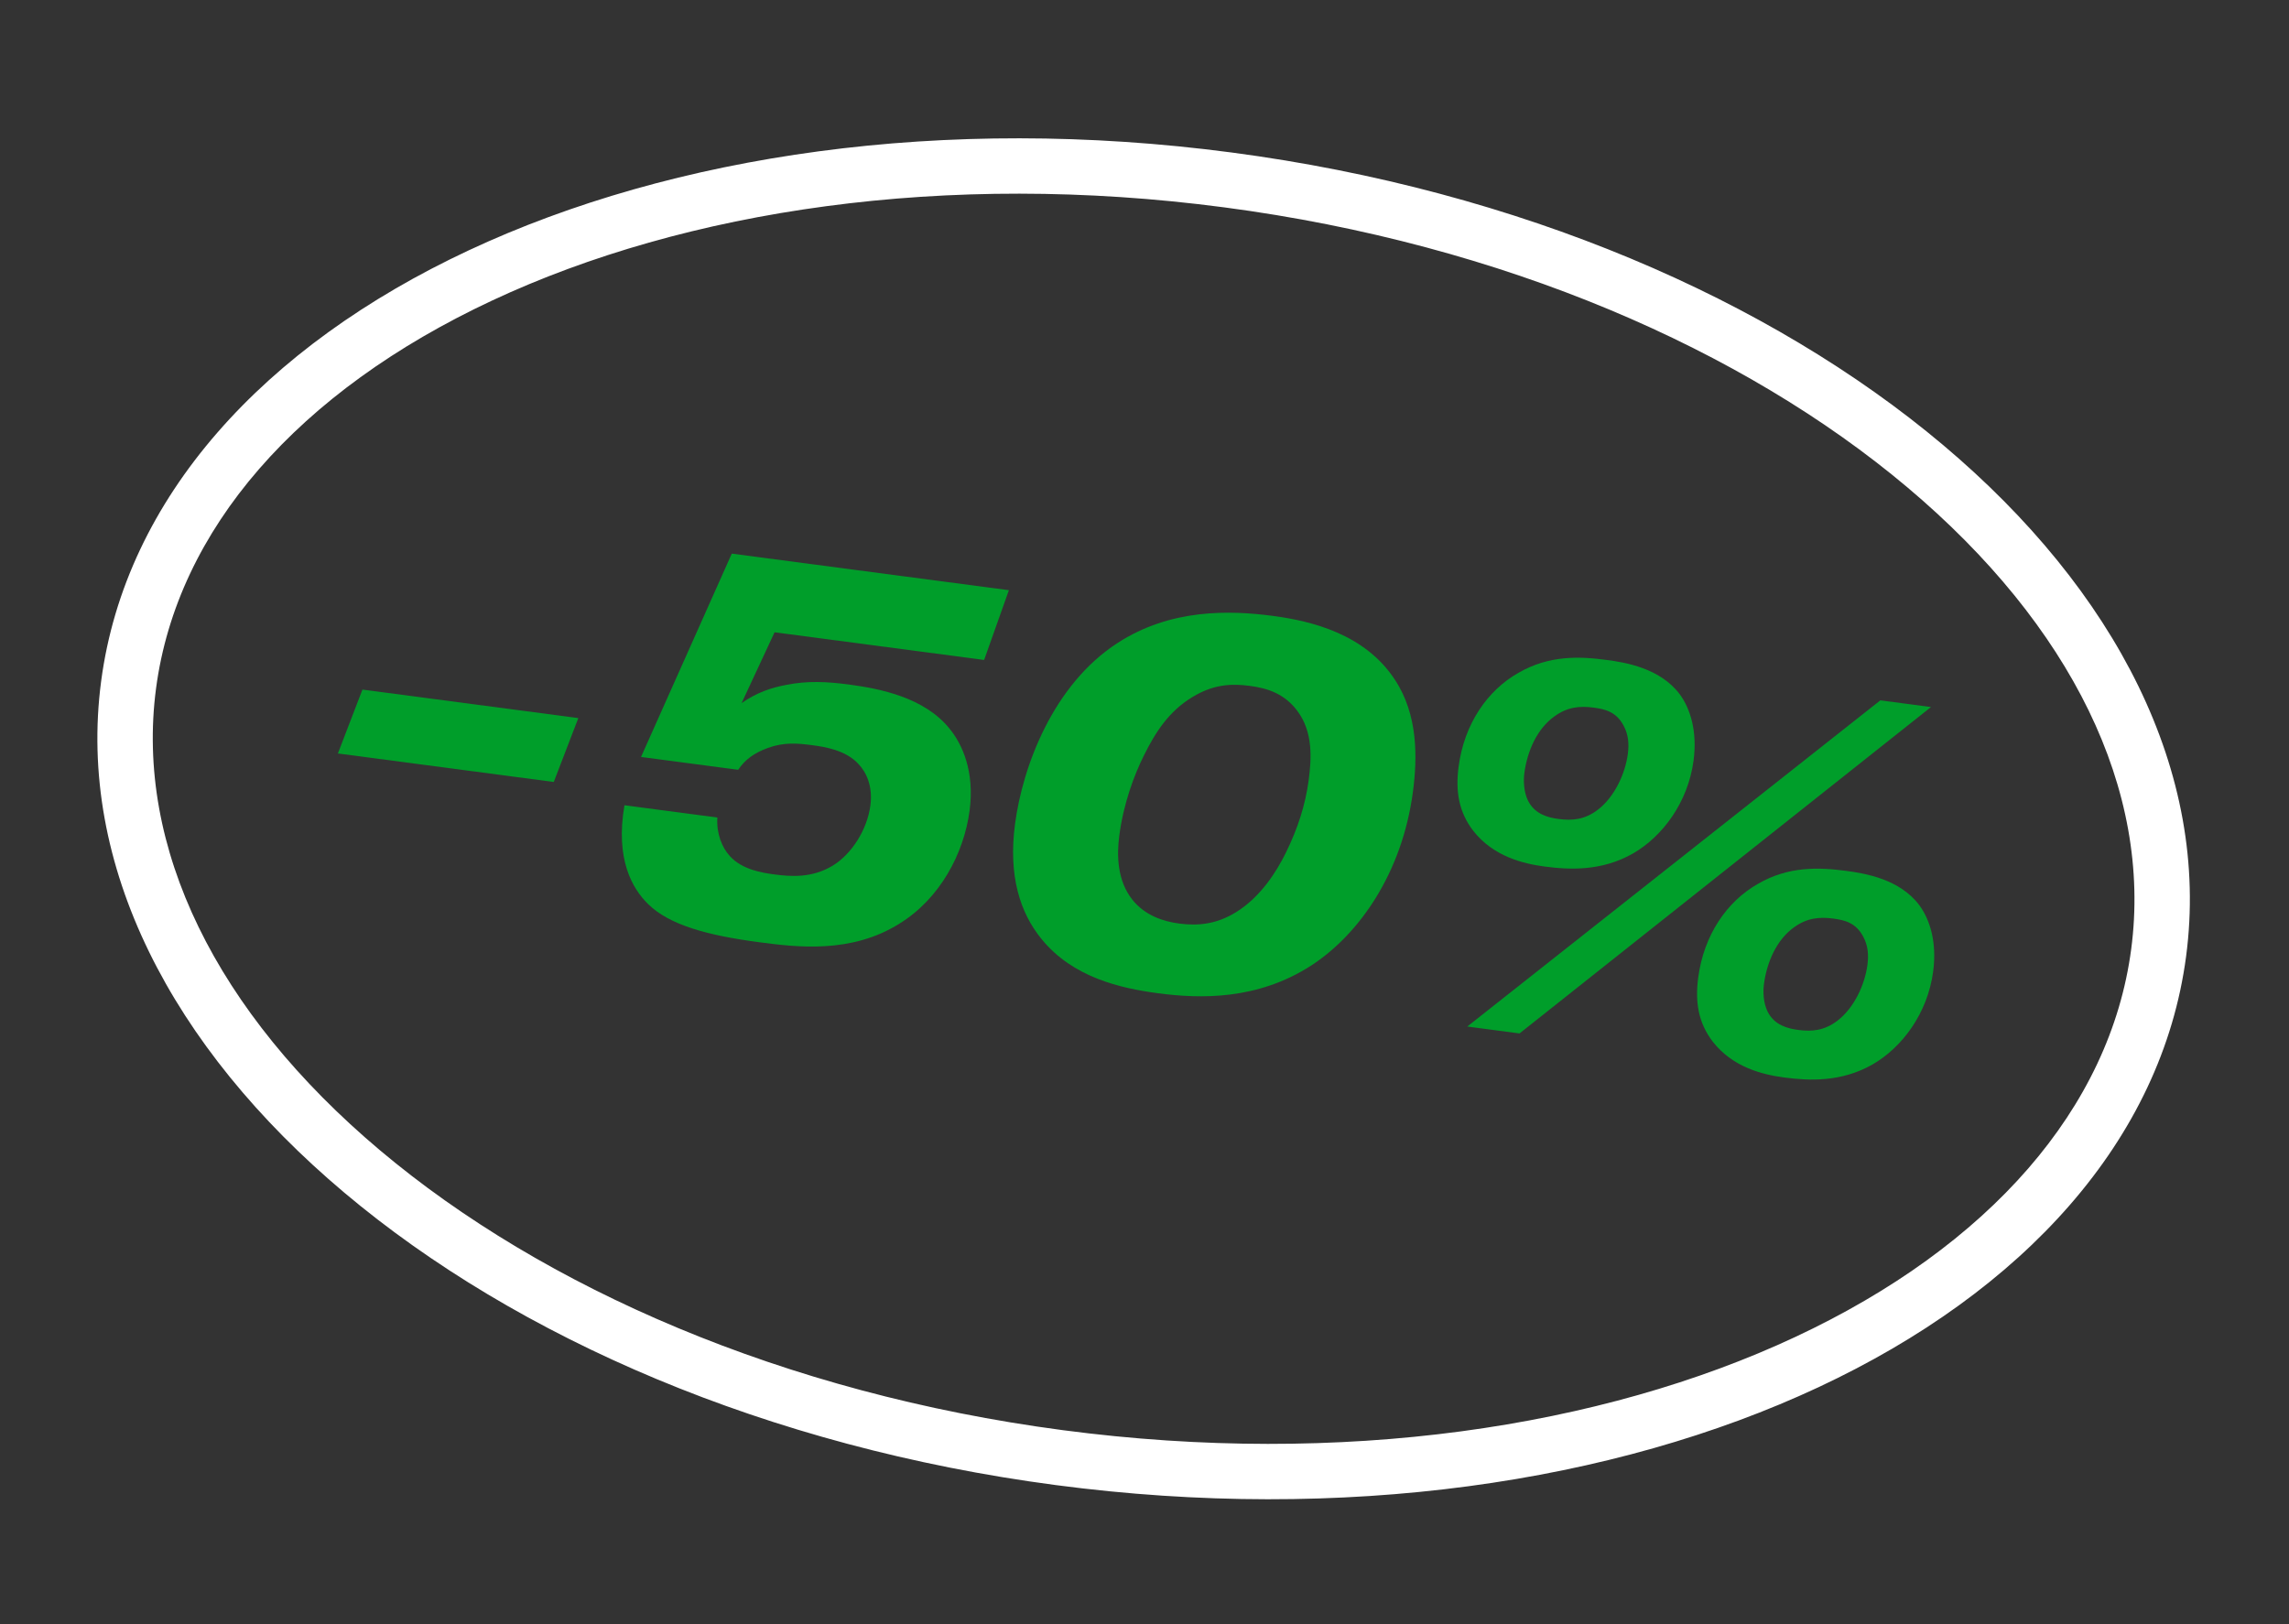
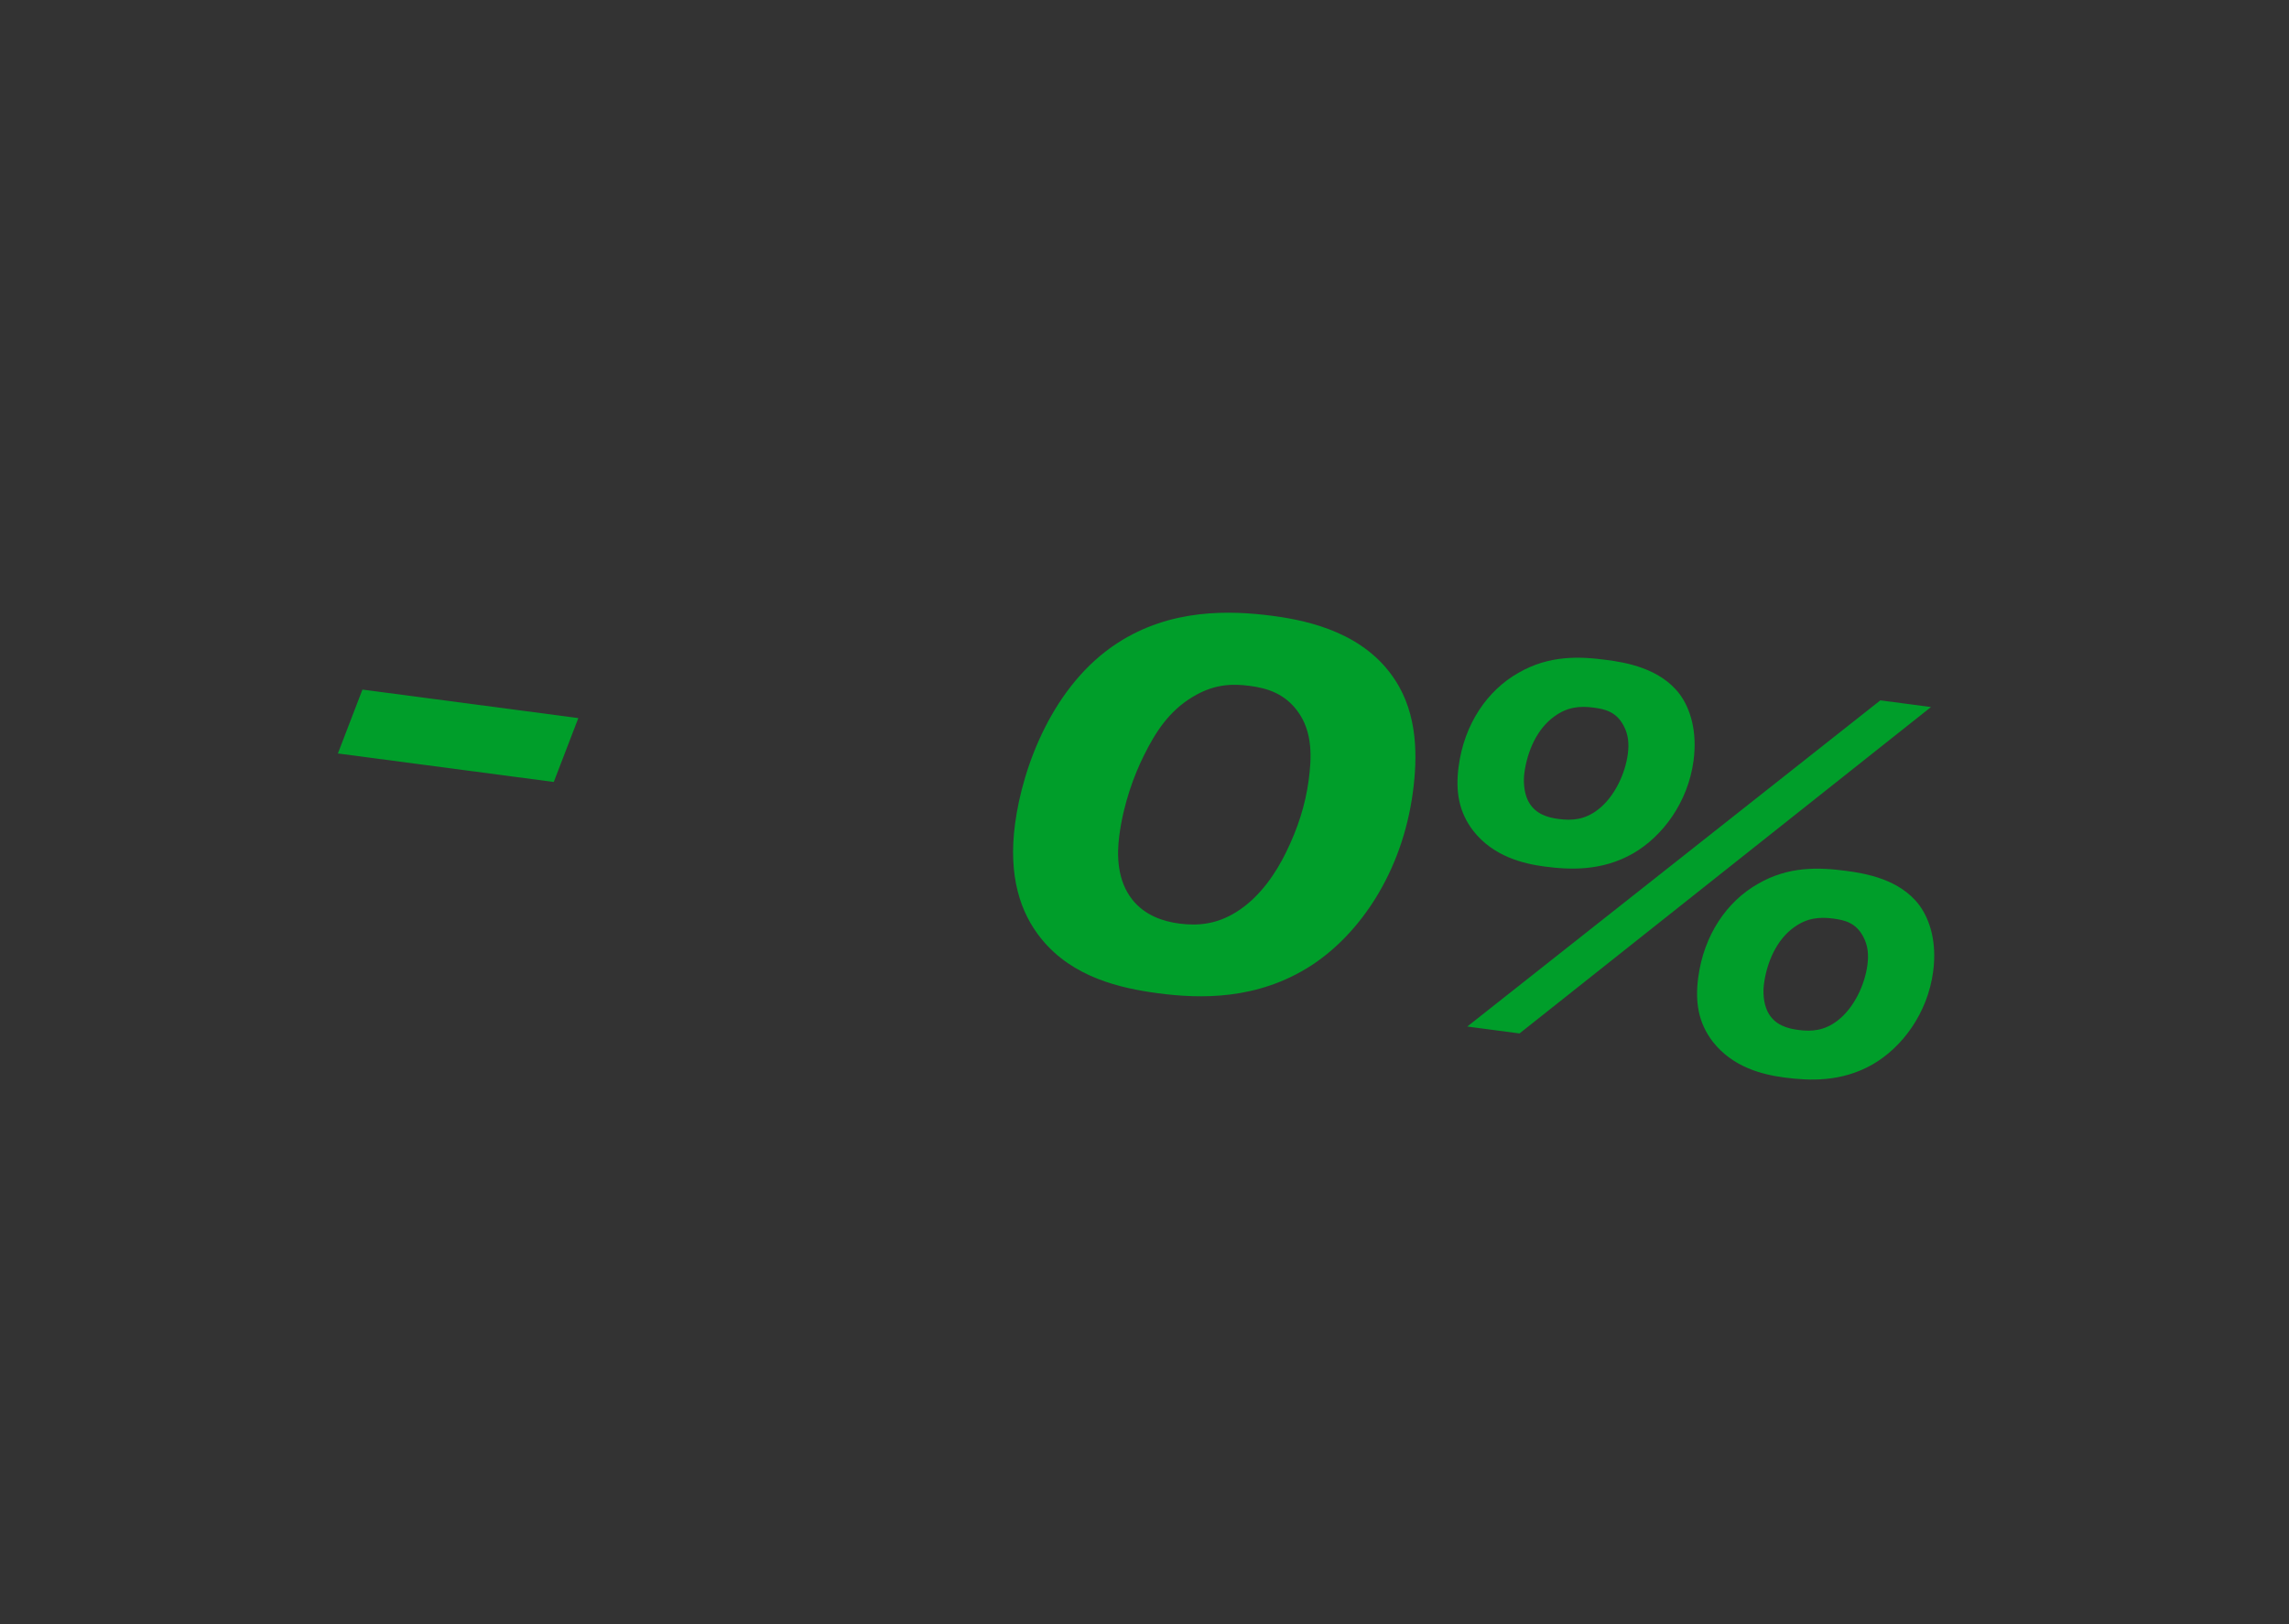
<svg xmlns="http://www.w3.org/2000/svg" width="124" height="88" viewBox="0 0 124 88" fill="none">
  <rect x="0" y="0" width="124" height="88" fill="#333333" stroke="none" />
-   <path fill-rule="evenodd" clip-rule="evenodd" d="M97.246 72.442C107.771 67.518 114.317 60.029 115.452 51.423C116.588 42.818 112.21 33.886 103.322 26.401C94.465 18.941 81.439 13.231 66.325 11.236C51.211 9.242 37.149 11.376 26.66 16.283C16.134 21.207 9.589 28.696 8.453 37.302C7.318 45.907 11.696 54.838 20.584 62.324C29.441 69.784 42.467 75.494 57.581 77.489C72.695 79.483 86.757 77.349 97.246 72.442ZM57.188 80.463C88.378 84.579 115.795 71.753 118.426 51.816C121.058 31.878 97.907 12.379 66.717 8.262C35.528 4.146 8.111 16.972 5.479 36.909C2.848 56.847 25.999 76.346 57.188 80.463Z" fill="white" />
  <path d="M18.304 40.824L29.999 42.368L31.329 38.907L19.634 37.363L18.304 40.824Z" fill="#009E2A" />
-   <path d="M33.828 43.63C33.325 46.56 34.252 48.136 35.101 48.976C36.259 50.118 38.309 50.679 41.14 51.053C43.17 51.321 46.119 51.681 48.72 50.046C50.905 48.705 52.217 46.26 52.526 43.915C52.805 41.799 52.129 40.313 51.426 39.464C50.074 37.802 47.724 37.318 45.979 37.087C44.778 36.929 43.738 36.879 42.602 37.107C41.767 37.259 40.975 37.532 40.173 38.096L41.96 34.258L53.312 35.757L54.654 31.977L39.642 29.996L34.726 41.013L39.988 41.708C40.349 41.173 40.834 40.801 41.598 40.524C42.484 40.204 43.203 40.27 44.004 40.376C44.69 40.466 45.83 40.646 46.515 41.406C46.923 41.838 47.29 42.584 47.151 43.642C46.977 44.958 46.135 46.272 45.121 46.895C43.983 47.588 42.831 47.494 41.945 47.377C41.287 47.29 40.204 47.118 39.544 46.391C39.111 45.927 38.805 45.159 38.861 44.294L33.828 43.63Z" fill="#009E2A" />
  <path d="M68.955 33.37C66.639 33.065 63.423 32.96 60.527 34.847C57.059 37.095 55.401 41.502 54.986 44.647C54.616 47.449 55.254 49.454 56.431 50.889C58.109 52.943 60.649 53.54 62.736 53.816C64.995 54.114 68.096 54.203 71.021 52.32C73.63 50.628 75.961 47.299 76.542 42.895C76.783 41.065 76.828 38.744 75.567 36.832C73.946 34.349 71.042 33.646 68.955 33.37ZM67.698 37.161C68.67 37.289 69.563 37.581 70.258 38.488C71.151 39.653 71.045 41.123 70.894 42.266C70.72 43.582 70.318 44.867 69.643 46.232C69.168 47.188 68.314 48.588 66.952 49.427C65.907 50.074 64.904 50.175 63.875 50.039C62.989 49.922 62.014 49.59 61.34 48.744C60.517 47.705 60.495 46.334 60.634 45.276C60.868 43.503 61.447 41.98 61.963 40.942C62.597 39.659 63.328 38.533 64.592 37.769C65.731 37.076 66.697 37.029 67.698 37.161Z" fill="#009E2A" />
  <path d="M100.003 47.184C98.544 46.992 96.895 46.92 95.225 47.892C93.559 48.836 92.302 50.648 91.996 52.965C91.822 54.28 91.993 55.408 92.788 56.444C93.883 57.839 95.491 58.226 96.663 58.381C98.007 58.558 99.742 58.642 101.44 57.673C103.046 56.75 104.425 54.896 104.723 52.637C104.935 51.036 104.542 49.82 103.975 49.047C102.912 47.627 101.032 47.32 100.003 47.184ZM99.312 49.77C99.913 49.849 100.534 49.989 100.93 50.74C101.188 51.21 101.238 51.711 101.162 52.283C101.023 53.341 100.449 54.604 99.543 55.299C98.831 55.845 98.154 55.901 97.411 55.803C96.839 55.727 96.135 55.547 95.764 54.829C95.51 54.33 95.507 53.69 95.557 53.318C95.715 52.117 96.253 50.908 97.184 50.245C97.892 49.728 98.569 49.672 99.312 49.77ZM86.333 38.34C86.933 38.419 87.555 38.559 87.95 39.31C88.208 39.78 88.258 40.282 88.183 40.853C88.043 41.911 87.469 43.174 86.563 43.869C85.851 44.415 85.174 44.471 84.431 44.373C83.859 44.298 83.156 44.117 82.785 43.399C82.531 42.9 82.528 42.26 82.577 41.888C82.736 40.687 83.273 39.478 84.204 38.816C84.913 38.298 85.589 38.242 86.333 38.34ZM87.023 35.755C85.565 35.562 83.916 35.49 82.246 36.462C80.579 37.406 79.322 39.218 79.016 41.535C78.843 42.85 79.014 43.978 79.808 45.014C80.904 46.41 82.511 46.796 83.684 46.951C85.028 47.128 86.762 47.212 88.461 46.243C90.066 45.32 91.446 43.466 91.744 41.207C91.955 39.606 91.563 38.39 90.996 37.617C89.932 36.197 88.052 35.891 87.023 35.755ZM79.485 55.619L82.316 55.993L104.607 38.308L101.862 37.946L79.485 55.619Z" fill="#009E2A" />
</svg>